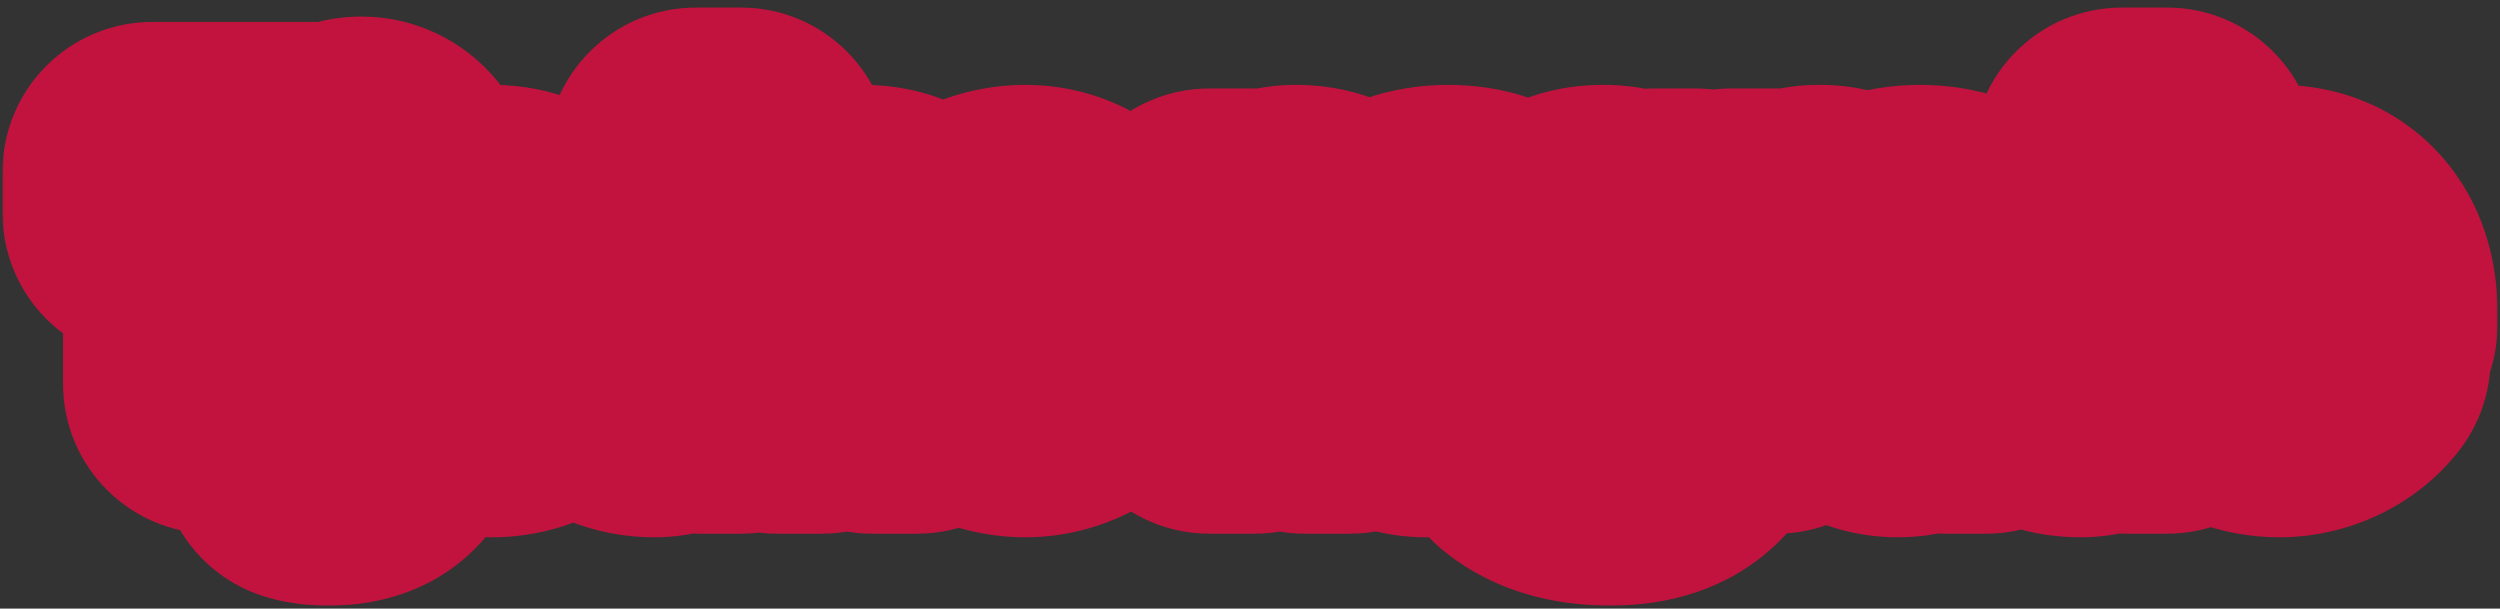
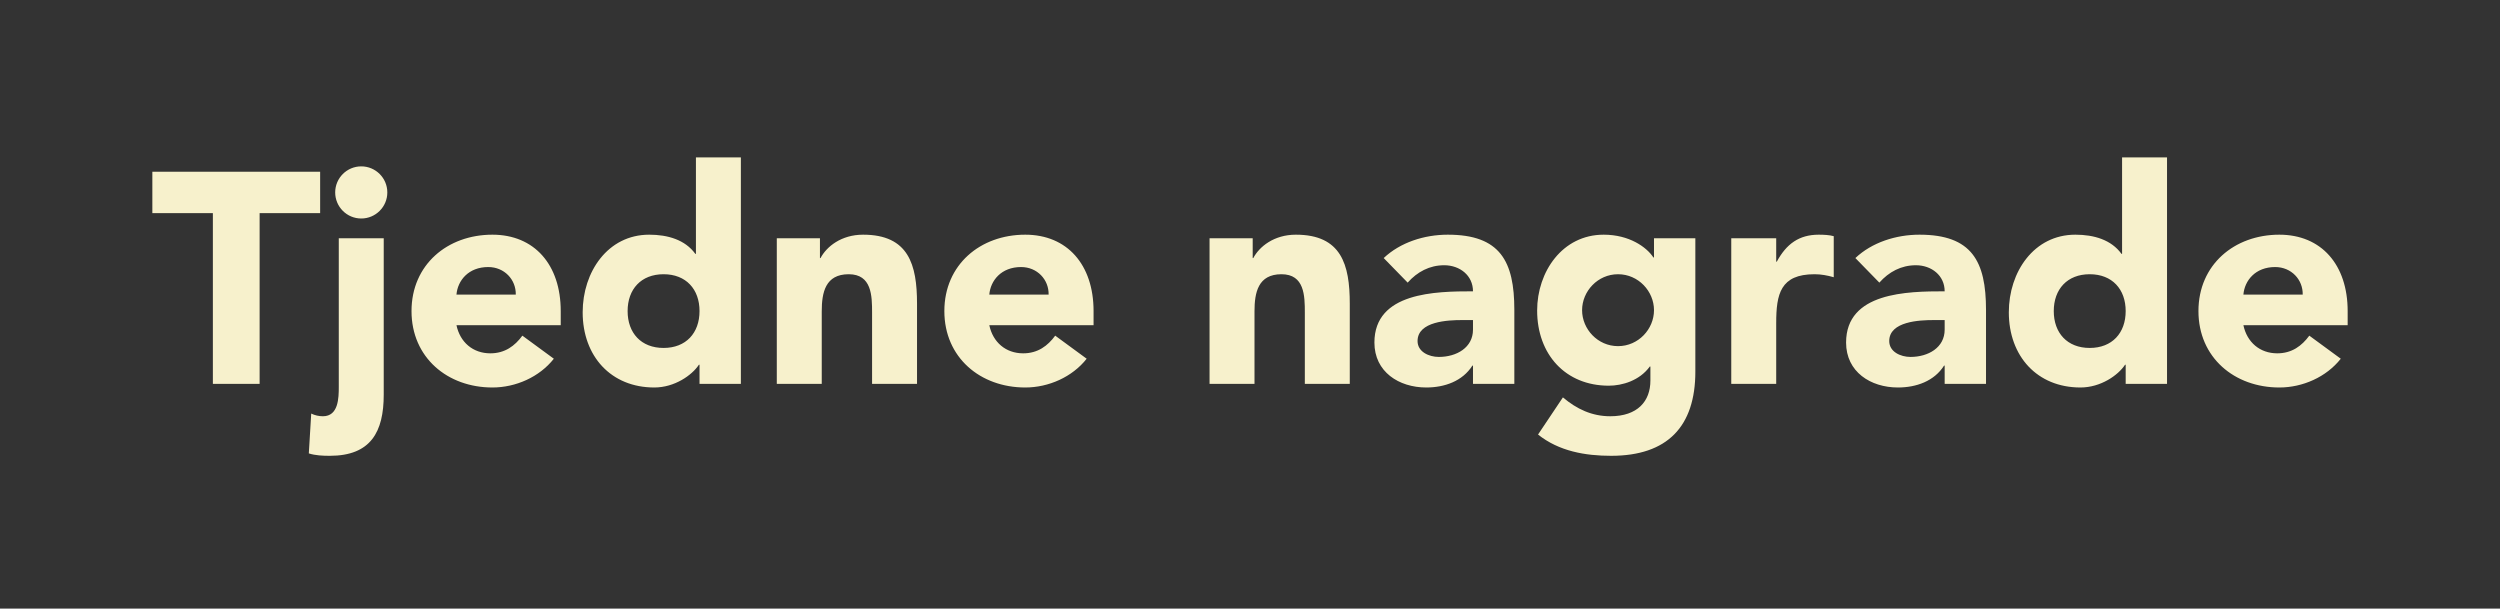
<svg xmlns="http://www.w3.org/2000/svg" width="267" height="65" viewBox="0 0 267 65" fill="none">
  <rect x="0" y="0" width="267" height="65" fill="#333333" stroke="none" />
  <mask id="path-1-outside-1_10_848" maskUnits="userSpaceOnUse" x="0" y="0" width="267" height="65" fill="black">
-     <rect fill="white" width="267" height="65" />
-     <path d="M22.735 41V22.76H16.271V18.344H34.191V22.76H27.727V41H22.735ZM40.982 25.448V42.152C40.982 46.12 39.606 48.68 35.222 48.68C34.486 48.68 33.686 48.648 32.982 48.424L33.238 44.168C33.622 44.36 34.07 44.456 34.486 44.456C36.15 44.456 36.182 42.504 36.182 41.32V25.448H40.982ZM35.798 20.552C35.798 19.016 37.046 17.768 38.582 17.768C40.118 17.768 41.366 19.016 41.366 20.552C41.366 22.088 40.118 23.336 38.582 23.336C37.046 23.336 35.798 22.088 35.798 20.552ZM55.79 35.848L59.15 38.312C57.614 40.264 55.086 41.384 52.59 41.384C47.79 41.384 43.95 38.184 43.95 33.224C43.95 28.264 47.79 25.064 52.59 25.064C57.07 25.064 59.886 28.264 59.886 33.224V34.728H48.75C49.134 36.552 50.51 37.736 52.366 37.736C53.934 37.736 54.99 36.936 55.79 35.848ZM48.75 31.464H55.086C55.118 29.864 53.87 28.52 52.142 28.52C50.03 28.52 48.878 29.96 48.75 31.464ZM79.125 16.808V41H74.709V38.952H74.645C73.909 40.072 72.053 41.384 69.877 41.384C65.269 41.384 62.229 38.056 62.229 33.352C62.229 29.032 64.917 25.064 69.333 25.064C71.317 25.064 73.173 25.608 74.261 27.112H74.325V16.808H79.125ZM74.709 33.224C74.709 30.888 73.269 29.288 70.869 29.288C68.469 29.288 67.029 30.888 67.029 33.224C67.029 35.56 68.469 37.16 70.869 37.16C73.269 37.16 74.709 35.56 74.709 33.224ZM82.962 41V25.448H87.57V27.56H87.634C88.274 26.344 89.842 25.064 92.178 25.064C97.042 25.064 97.938 28.264 97.938 32.424V41H93.138V33.384C93.138 31.592 93.106 29.288 90.642 29.288C88.146 29.288 87.762 31.24 87.762 33.256V41H82.962ZM112.697 35.848L116.057 38.312C114.521 40.264 111.993 41.384 109.497 41.384C104.697 41.384 100.857 38.184 100.857 33.224C100.857 28.264 104.697 25.064 109.497 25.064C113.977 25.064 116.793 28.264 116.793 33.224V34.728H105.657C106.041 36.552 107.417 37.736 109.273 37.736C110.841 37.736 111.897 36.936 112.697 35.848ZM105.657 31.464H111.993C112.025 29.864 110.777 28.52 109.049 28.52C106.937 28.52 105.785 29.96 105.657 31.464ZM129.18 41V25.448H133.788V27.56H133.852C134.492 26.344 136.06 25.064 138.396 25.064C143.26 25.064 144.156 28.264 144.156 32.424V41H139.356V33.384C139.356 31.592 139.324 29.288 136.86 29.288C134.364 29.288 133.98 31.24 133.98 33.256V41H129.18ZM157.315 41V39.048H157.251C156.195 40.712 154.275 41.384 152.323 41.384C149.411 41.384 146.787 39.72 146.787 36.584C146.787 31.208 153.315 31.112 157.315 31.112C157.315 29.416 155.907 28.328 154.243 28.328C152.675 28.328 151.363 29.032 150.339 30.184L147.779 27.56C149.539 25.896 152.099 25.064 154.627 25.064C160.227 25.064 161.731 27.912 161.731 33.096V41H157.315ZM157.315 34.184H156.131C154.659 34.184 151.395 34.312 151.395 36.424C151.395 37.576 152.611 38.12 153.667 38.12C155.555 38.12 157.315 37.128 157.315 35.208V34.184ZM181.063 25.448V39.688C181.063 45.544 178.087 48.68 172.071 48.68C169.319 48.68 166.503 48.2 164.263 46.408L166.919 42.44C168.391 43.688 170.023 44.456 171.975 44.456C174.887 44.456 176.263 42.856 176.263 40.648V39.144H176.199C175.111 40.648 173.255 41.192 171.815 41.192C167.207 41.192 164.167 37.864 164.167 33.16C164.167 29.032 166.855 25.064 171.271 25.064C173.991 25.064 175.847 26.376 176.583 27.496H176.647V25.448H181.063ZM168.967 33.128C168.967 35.144 170.631 36.968 172.807 36.968C174.983 36.968 176.647 35.144 176.647 33.128C176.647 31.112 174.983 29.288 172.807 29.288C170.631 29.288 168.967 31.112 168.967 33.128ZM184.899 41V25.448H189.699V27.944H189.763C190.787 26.056 192.131 25.064 194.243 25.064C194.787 25.064 195.395 25.096 195.843 25.224V29.608C195.171 29.416 194.499 29.288 193.795 29.288C190.147 29.288 189.699 31.4 189.699 34.504V41H184.899ZM207.69 41V39.048H207.626C206.57 40.712 204.65 41.384 202.698 41.384C199.786 41.384 197.162 39.72 197.162 36.584C197.162 31.208 203.69 31.112 207.69 31.112C207.69 29.416 206.282 28.328 204.618 28.328C203.05 28.328 201.738 29.032 200.714 30.184L198.154 27.56C199.914 25.896 202.474 25.064 205.002 25.064C210.602 25.064 212.106 27.912 212.106 33.096V41H207.69ZM207.69 34.184H206.506C205.034 34.184 201.77 34.312 201.77 36.424C201.77 37.576 202.986 38.12 204.042 38.12C205.93 38.12 207.69 37.128 207.69 35.208V34.184ZM231.438 16.808V41H227.022V38.952H226.958C226.222 40.072 224.366 41.384 222.19 41.384C217.582 41.384 214.542 38.056 214.542 33.352C214.542 29.032 217.23 25.064 221.646 25.064C223.63 25.064 225.486 25.608 226.574 27.112H226.638V16.808H231.438ZM227.022 33.224C227.022 30.888 225.582 29.288 223.182 29.288C220.782 29.288 219.342 30.888 219.342 33.224C219.342 35.56 220.782 37.16 223.182 37.16C225.582 37.16 227.022 35.56 227.022 33.224ZM246.634 35.848L249.994 38.312C248.458 40.264 245.93 41.384 243.434 41.384C238.634 41.384 234.794 38.184 234.794 33.224C234.794 28.264 238.634 25.064 243.434 25.064C247.914 25.064 250.73 28.264 250.73 33.224V34.728H239.594C239.978 36.552 241.354 37.736 243.21 37.736C244.778 37.736 245.834 36.936 246.634 35.848ZM239.594 31.464H245.93C245.962 29.864 244.714 28.52 242.986 28.52C240.874 28.52 239.722 29.96 239.594 31.464Z" />
-   </mask>
+     </mask>
  <path d="M22.735 41V22.76H16.271V18.344H34.191V22.76H27.727V41H22.735ZM40.982 25.448V42.152C40.982 46.12 39.606 48.68 35.222 48.68C34.486 48.68 33.686 48.648 32.982 48.424L33.238 44.168C33.622 44.36 34.07 44.456 34.486 44.456C36.15 44.456 36.182 42.504 36.182 41.32V25.448H40.982ZM35.798 20.552C35.798 19.016 37.046 17.768 38.582 17.768C40.118 17.768 41.366 19.016 41.366 20.552C41.366 22.088 40.118 23.336 38.582 23.336C37.046 23.336 35.798 22.088 35.798 20.552ZM55.79 35.848L59.15 38.312C57.614 40.264 55.086 41.384 52.59 41.384C47.79 41.384 43.95 38.184 43.95 33.224C43.95 28.264 47.79 25.064 52.59 25.064C57.07 25.064 59.886 28.264 59.886 33.224V34.728H48.75C49.134 36.552 50.51 37.736 52.366 37.736C53.934 37.736 54.99 36.936 55.79 35.848ZM48.75 31.464H55.086C55.118 29.864 53.87 28.52 52.142 28.52C50.03 28.52 48.878 29.96 48.75 31.464ZM79.125 16.808V41H74.709V38.952H74.645C73.909 40.072 72.053 41.384 69.877 41.384C65.269 41.384 62.229 38.056 62.229 33.352C62.229 29.032 64.917 25.064 69.333 25.064C71.317 25.064 73.173 25.608 74.261 27.112H74.325V16.808H79.125ZM74.709 33.224C74.709 30.888 73.269 29.288 70.869 29.288C68.469 29.288 67.029 30.888 67.029 33.224C67.029 35.56 68.469 37.16 70.869 37.16C73.269 37.16 74.709 35.56 74.709 33.224ZM82.962 41V25.448H87.57V27.56H87.634C88.274 26.344 89.842 25.064 92.178 25.064C97.042 25.064 97.938 28.264 97.938 32.424V41H93.138V33.384C93.138 31.592 93.106 29.288 90.642 29.288C88.146 29.288 87.762 31.24 87.762 33.256V41H82.962ZM112.697 35.848L116.057 38.312C114.521 40.264 111.993 41.384 109.497 41.384C104.697 41.384 100.857 38.184 100.857 33.224C100.857 28.264 104.697 25.064 109.497 25.064C113.977 25.064 116.793 28.264 116.793 33.224V34.728H105.657C106.041 36.552 107.417 37.736 109.273 37.736C110.841 37.736 111.897 36.936 112.697 35.848ZM105.657 31.464H111.993C112.025 29.864 110.777 28.52 109.049 28.52C106.937 28.52 105.785 29.96 105.657 31.464ZM129.18 41V25.448H133.788V27.56H133.852C134.492 26.344 136.06 25.064 138.396 25.064C143.26 25.064 144.156 28.264 144.156 32.424V41H139.356V33.384C139.356 31.592 139.324 29.288 136.86 29.288C134.364 29.288 133.98 31.24 133.98 33.256V41H129.18ZM157.315 41V39.048H157.251C156.195 40.712 154.275 41.384 152.323 41.384C149.411 41.384 146.787 39.72 146.787 36.584C146.787 31.208 153.315 31.112 157.315 31.112C157.315 29.416 155.907 28.328 154.243 28.328C152.675 28.328 151.363 29.032 150.339 30.184L147.779 27.56C149.539 25.896 152.099 25.064 154.627 25.064C160.227 25.064 161.731 27.912 161.731 33.096V41H157.315ZM157.315 34.184H156.131C154.659 34.184 151.395 34.312 151.395 36.424C151.395 37.576 152.611 38.12 153.667 38.12C155.555 38.12 157.315 37.128 157.315 35.208V34.184ZM181.063 25.448V39.688C181.063 45.544 178.087 48.68 172.071 48.68C169.319 48.68 166.503 48.2 164.263 46.408L166.919 42.44C168.391 43.688 170.023 44.456 171.975 44.456C174.887 44.456 176.263 42.856 176.263 40.648V39.144H176.199C175.111 40.648 173.255 41.192 171.815 41.192C167.207 41.192 164.167 37.864 164.167 33.16C164.167 29.032 166.855 25.064 171.271 25.064C173.991 25.064 175.847 26.376 176.583 27.496H176.647V25.448H181.063ZM168.967 33.128C168.967 35.144 170.631 36.968 172.807 36.968C174.983 36.968 176.647 35.144 176.647 33.128C176.647 31.112 174.983 29.288 172.807 29.288C170.631 29.288 168.967 31.112 168.967 33.128ZM184.899 41V25.448H189.699V27.944H189.763C190.787 26.056 192.131 25.064 194.243 25.064C194.787 25.064 195.395 25.096 195.843 25.224V29.608C195.171 29.416 194.499 29.288 193.795 29.288C190.147 29.288 189.699 31.4 189.699 34.504V41H184.899ZM207.69 41V39.048H207.626C206.57 40.712 204.65 41.384 202.698 41.384C199.786 41.384 197.162 39.72 197.162 36.584C197.162 31.208 203.69 31.112 207.69 31.112C207.69 29.416 206.282 28.328 204.618 28.328C203.05 28.328 201.738 29.032 200.714 30.184L198.154 27.56C199.914 25.896 202.474 25.064 205.002 25.064C210.602 25.064 212.106 27.912 212.106 33.096V41H207.69ZM207.69 34.184H206.506C205.034 34.184 201.77 34.312 201.77 36.424C201.77 37.576 202.986 38.12 204.042 38.12C205.93 38.12 207.69 37.128 207.69 35.208V34.184ZM231.438 16.808V41H227.022V38.952H226.958C226.222 40.072 224.366 41.384 222.19 41.384C217.582 41.384 214.542 38.056 214.542 33.352C214.542 29.032 217.23 25.064 221.646 25.064C223.63 25.064 225.486 25.608 226.574 27.112H226.638V16.808H231.438ZM227.022 33.224C227.022 30.888 225.582 29.288 223.182 29.288C220.782 29.288 219.342 30.888 219.342 33.224C219.342 35.56 220.782 37.16 223.182 37.16C225.582 37.16 227.022 35.56 227.022 33.224ZM246.634 35.848L249.994 38.312C248.458 40.264 245.93 41.384 243.434 41.384C238.634 41.384 234.794 38.184 234.794 33.224C234.794 28.264 238.634 25.064 243.434 25.064C247.914 25.064 250.73 28.264 250.73 33.224V34.728H239.594C239.978 36.552 241.354 37.736 243.21 37.736C244.778 37.736 245.834 36.936 246.634 35.848ZM239.594 31.464H245.93C245.962 29.864 244.714 28.52 242.986 28.52C240.874 28.52 239.722 29.96 239.594 31.464Z" fill="#F7F1CC" />
  <path d="M22.735 41H6.735C6.735 49.837 13.898 57 22.735 57L22.735 41ZM22.735 22.76H38.735C38.735 13.923 31.571 6.76 22.735 6.76L22.735 22.76ZM16.271 22.76H0.271C0.271 31.597 7.434 38.76 16.271 38.76L16.271 22.76ZM16.271 18.344V2.344C7.434 2.344 0.271 9.507 0.271 18.344L16.271 18.344ZM34.191 18.344H50.191C50.191 9.507 43.027 2.344 34.191 2.344V18.344ZM34.191 22.76V38.76C43.027 38.76 50.191 31.597 50.191 22.76L34.191 22.76ZM27.727 22.76V6.76C18.89 6.76 11.727 13.923 11.727 22.76L27.727 22.76ZM27.727 41V57C36.563 57 43.727 49.837 43.727 41H27.727ZM22.735 41H38.735V22.76H22.735H6.735V41H22.735ZM22.735 22.76V6.76H16.271V22.76V38.76H22.735V22.76ZM16.271 22.76H32.271V18.344H16.271H0.271V22.76H16.271ZM16.271 18.344V34.344H34.191V18.344V2.344H16.271V18.344ZM34.191 18.344H18.191V22.76H34.191H50.191V18.344H34.191ZM34.191 22.76V6.76H27.727V22.76V38.76H34.191V22.76ZM27.727 22.76H11.727V41H27.727H43.727V22.76H27.727ZM27.727 41V25H22.735V41V57H27.727V41ZM40.982 25.448H56.982C56.982 16.611 49.818 9.448 40.982 9.448V25.448ZM32.982 48.424L17.011 47.463C16.571 54.774 21.151 61.45 28.131 63.671L32.982 48.424ZM33.238 44.168L40.393 29.857C35.586 27.454 29.893 27.624 25.239 30.311C20.584 32.998 17.589 37.843 17.267 43.207L33.238 44.168ZM36.182 25.448V9.448C27.345 9.448 20.182 16.611 20.182 25.448L36.182 25.448ZM40.982 25.448H24.982V42.152H40.982H56.982V25.448H40.982ZM40.982 42.152H24.982C24.982 42.852 24.749 40.096 27.162 37.023C28.497 35.323 30.211 34.099 31.964 33.389C33.581 32.734 34.812 32.68 35.222 32.68V48.68V64.68C40.61 64.68 47.483 62.958 52.33 56.785C56.527 51.44 56.982 45.42 56.982 42.152H40.982ZM35.222 48.68V32.68C35.044 32.68 35.24 32.673 35.599 32.707C35.953 32.741 36.772 32.84 37.833 33.177L32.982 48.424L28.131 63.671C31.393 64.709 34.372 64.68 35.222 64.68V48.68ZM32.982 48.424L48.953 49.385L49.209 45.129L33.238 44.168L17.267 43.207L17.011 47.463L32.982 48.424ZM33.238 44.168L26.082 58.479C28.864 59.87 31.791 60.456 34.486 60.456V44.456V28.456C36.349 28.456 38.379 28.85 40.393 29.857L33.238 44.168ZM34.486 44.456V60.456C38.289 60.456 42.389 59.237 45.817 56.322C48.96 53.65 50.421 50.501 51.108 48.477C52.311 44.935 52.182 41.486 52.182 41.32H36.182H20.182C20.182 42.338 20.037 40.457 20.808 38.187C21.279 36.799 22.42 34.212 25.089 31.943C28.043 29.431 31.515 28.456 34.486 28.456V44.456ZM36.182 41.32H52.182V25.448H36.182H20.182V41.32H36.182ZM36.182 25.448V41.448H40.982V25.448V9.448H36.182V25.448ZM35.798 20.552H51.798C51.798 27.853 45.882 33.768 38.582 33.768V17.768V1.768C28.209 1.768 19.798 10.179 19.798 20.552H35.798ZM38.582 17.768V33.768C31.281 33.768 25.366 27.853 25.366 20.552H41.366H57.366C57.366 10.179 48.954 1.768 38.582 1.768V17.768ZM41.366 20.552H25.366C25.366 13.251 31.281 7.336 38.582 7.336V23.336V39.336C48.954 39.336 57.366 30.925 57.366 20.552H41.366ZM38.582 23.336V7.336C45.882 7.336 51.798 13.251 51.798 20.552H35.798H19.798C19.798 30.925 28.209 39.336 38.582 39.336V23.336ZM55.79 35.848L65.252 22.945C58.133 17.725 48.13 19.257 42.9 26.37L55.79 35.848ZM59.15 38.312L71.724 48.206C74.407 44.797 75.59 40.446 75.003 36.148C74.417 31.85 72.11 27.975 68.612 25.41L59.15 38.312ZM59.886 34.728V50.728C68.723 50.728 75.886 43.565 75.886 34.728H59.886ZM48.75 34.728V18.728C43.929 18.728 39.364 20.902 36.326 24.647C33.288 28.391 32.1 33.306 33.094 38.024L48.75 34.728ZM48.75 31.464L32.808 30.107C32.428 34.57 33.937 38.989 36.967 42.287C39.997 45.586 44.271 47.464 48.75 47.464V31.464ZM55.086 31.464V47.464C63.798 47.464 70.909 40.494 71.083 31.784L55.086 31.464ZM55.79 35.848L46.329 48.751L49.689 51.215L59.15 38.312L68.612 25.41L65.252 22.945L55.79 35.848ZM59.15 38.312L46.576 28.418C47.52 27.219 48.595 26.482 49.529 26.051C50.458 25.622 51.485 25.384 52.59 25.384V41.384V57.384C59.511 57.384 66.869 54.376 71.724 48.206L59.15 38.312ZM52.59 41.384V25.384C53.717 25.384 55.533 25.778 57.241 27.332C59.096 29.021 59.95 31.316 59.95 33.224H43.95H27.95C27.95 48.403 40.403 57.384 52.59 57.384V41.384ZM43.95 33.224H59.95C59.95 35.132 59.096 37.427 57.241 39.116C55.533 40.67 53.717 41.064 52.59 41.064V25.064V9.064C40.403 9.064 27.95 18.045 27.95 33.224H43.95ZM52.59 25.064V41.064C50.795 41.064 48.076 40.291 45.967 37.922C44.041 35.758 43.886 33.691 43.886 33.224H59.886H75.886C75.886 27.797 74.324 21.65 69.87 16.646C65.233 11.437 58.865 9.064 52.59 9.064V25.064ZM59.886 33.224H43.886V34.728H59.886H75.886V33.224H59.886ZM59.886 34.728V18.728H48.75V34.728V50.728H59.886V34.728ZM48.75 34.728L33.094 38.024C34.94 46.794 42.486 53.736 52.366 53.736V37.736V21.736C54.959 21.736 57.856 22.615 60.296 24.663C62.693 26.676 63.941 29.219 64.407 31.432L48.75 34.728ZM52.366 37.736V53.736C60.622 53.736 65.958 49.03 68.681 45.326L55.79 35.848L42.9 26.37C43.347 25.761 44.365 24.542 46.134 23.48C48.059 22.325 50.248 21.736 52.366 21.736V37.736ZM48.75 31.464V47.464H55.086V31.464V15.464H48.75V31.464ZM55.086 31.464L71.083 31.784C71.294 21.264 62.872 12.52 52.142 12.52V28.52V44.52C44.868 44.52 38.943 38.464 39.09 31.144L55.086 31.464ZM52.142 28.52V12.52C41.019 12.52 33.58 21.04 32.808 30.107L48.75 31.464L64.693 32.821C64.456 35.607 63.255 38.585 60.812 40.943C58.195 43.467 54.941 44.52 52.142 44.52V28.52ZM79.125 16.808H95.125C95.125 7.971 87.962 0.808 79.125 0.808V16.808ZM79.125 41V57C87.962 57 95.125 49.837 95.125 41H79.125ZM74.709 41H58.709C58.709 49.837 65.873 57 74.709 57V41ZM74.709 38.952H90.709C90.709 30.115 83.546 22.952 74.709 22.952V38.952ZM74.645 38.952V22.952C69.258 22.952 64.233 25.663 61.274 30.165L74.645 38.952ZM74.261 27.112L61.298 36.49C64.306 40.649 69.128 43.112 74.261 43.112V27.112ZM74.325 27.112V43.112C83.162 43.112 90.325 35.949 90.325 27.112L74.325 27.112ZM74.325 16.808V0.808C65.489 0.808 58.325 7.971 58.325 16.808L74.325 16.808ZM79.125 16.808H63.125V41H79.125H95.125V16.808H79.125ZM79.125 41V25H74.709V41V57H79.125V41ZM74.709 41H90.709V38.952H74.709H58.709V41H74.709ZM74.709 38.952V22.952H74.645V38.952V54.952H74.709V38.952ZM74.645 38.952L61.274 30.165C62.522 28.266 63.915 27.232 64.928 26.659C66.079 26.009 67.757 25.384 69.877 25.384V41.384V57.384C77.91 57.384 84.59 52.954 88.017 47.739L74.645 38.952ZM69.877 41.384V25.384C71.605 25.384 74.039 26.107 75.978 28.168C77.83 30.136 78.229 32.245 78.229 33.352H62.229H46.229C46.229 39.163 48.149 45.288 52.672 50.096C57.284 54.997 63.542 57.384 69.877 57.384V41.384ZM62.229 33.352H78.229C78.229 34.348 77.946 35.922 76.626 37.575C75.085 39.503 72.409 41.064 69.333 41.064V25.064V9.064C52.917 9.064 46.229 23.733 46.229 33.352H62.229ZM69.333 25.064V41.064C69.019 41.064 64.564 41.005 61.298 36.49L74.261 27.112L87.225 17.734C81.782 10.211 73.615 9.064 69.333 9.064V25.064ZM74.261 27.112V43.112H74.325V27.112V11.112H74.261V27.112ZM74.325 27.112H90.325V16.808H74.325H58.325V27.112H74.325ZM74.325 16.808V32.808H79.125V16.808V0.808H74.325V16.808ZM74.709 33.224H90.709C90.709 28.78 89.295 23.559 85.268 19.337C81.146 15.015 75.759 13.288 70.869 13.288V29.288V45.288C68.38 45.288 64.913 44.361 62.111 41.423C59.404 38.584 58.709 35.332 58.709 33.224H74.709ZM70.869 29.288V13.288C65.98 13.288 60.593 15.015 56.471 19.337C52.444 23.559 51.029 28.78 51.029 33.224H67.029H83.029C83.029 35.332 82.335 38.584 79.628 41.423C76.826 44.361 73.359 45.288 70.869 45.288V29.288ZM67.029 33.224H51.029C51.029 37.668 52.444 42.889 56.471 47.111C60.593 51.433 65.98 53.16 70.869 53.16V37.16V21.16C73.359 21.16 76.826 22.087 79.628 25.025C82.335 27.863 83.029 31.116 83.029 33.224H67.029ZM70.869 37.16V53.16C75.759 53.16 81.146 51.433 85.268 47.111C89.295 42.889 90.709 37.668 90.709 33.224H74.709H58.709C58.709 31.116 59.404 27.863 62.111 25.025C64.913 22.087 68.38 21.16 70.869 21.16V37.16ZM82.962 41H66.962C66.962 49.837 74.125 57 82.962 57V41ZM82.962 25.448V9.448C74.125 9.448 66.962 16.611 66.962 25.448L82.962 25.448ZM87.57 25.448H103.57C103.57 16.611 96.406 9.448 87.57 9.448V25.448ZM87.57 27.56H71.57C71.57 36.397 78.733 43.56 87.57 43.56V27.56ZM87.634 27.56V43.56C93.574 43.56 99.026 40.269 101.792 35.012L87.634 27.56ZM97.938 41V57C106.774 57 113.938 49.837 113.938 41H97.938ZM93.138 41H77.138C77.138 49.837 84.301 57 93.138 57V41ZM87.762 41V57C96.598 57 103.762 49.837 103.762 41H87.762ZM82.962 41H98.962V25.448H82.962H66.962V41H82.962ZM82.962 25.448V41.448H87.57V25.448V9.448H82.962V25.448ZM87.57 25.448H71.57V27.56H87.57H103.57V25.448H87.57ZM87.57 27.56V43.56H87.634V27.56V11.56H87.57V27.56ZM87.634 27.56L101.792 35.012C99.785 38.825 96.035 41.064 92.178 41.064V25.064V9.064C83.648 9.064 76.762 13.863 73.475 20.108L87.634 27.56ZM92.178 25.064V41.064C91.695 41.064 90.177 40.99 88.262 40.08C86.171 39.086 84.474 37.505 83.346 35.715C82.337 34.115 82.052 32.783 81.977 32.365C81.901 31.944 81.938 31.875 81.938 32.424H97.938H113.938C113.938 29.995 113.854 24.106 110.417 18.652C105.912 11.505 98.55 9.064 92.178 9.064V25.064ZM97.938 32.424H81.938V41H97.938H113.938V32.424H97.938ZM97.938 41V25H93.138V41V57H97.938V41ZM93.138 41H109.138V33.384H93.138H77.138V41H93.138ZM93.138 33.384H109.138C109.138 33.202 109.336 28.941 107.695 24.786C106.691 22.245 104.77 19.028 101.23 16.557C97.657 14.062 93.81 13.288 90.642 13.288V29.288V45.288C88.705 45.288 85.786 44.802 82.912 42.795C80.072 40.812 78.62 38.283 77.933 36.542C77.301 34.942 77.183 33.703 77.157 33.401C77.127 33.07 77.138 32.885 77.138 33.384H93.138ZM90.642 29.288V13.288C87.933 13.288 84.638 13.825 81.382 15.63C78.035 17.486 75.72 20.132 74.254 22.791C71.736 27.358 71.762 31.948 71.762 33.256H87.762H103.762C103.762 33.256 103.762 33.278 103.761 33.317C103.759 33.356 103.757 33.42 103.752 33.504C103.742 33.663 103.718 33.948 103.658 34.325C103.55 34.998 103.243 36.489 102.277 38.241C101.219 40.16 99.468 42.192 96.895 43.619C94.413 44.995 92.102 45.288 90.642 45.288V29.288ZM87.762 33.256H71.762V41H87.762H103.762V33.256H87.762ZM87.762 41V25H82.962V41V57H87.762V41ZM112.697 35.848L122.158 22.945C115.039 17.725 105.036 19.257 99.806 26.37L112.697 35.848ZM116.057 38.312L128.631 48.206C131.313 44.797 132.496 40.446 131.91 36.148C131.323 31.85 129.016 27.975 125.518 25.41L116.057 38.312ZM116.793 34.728V50.728C125.629 50.728 132.793 43.565 132.793 34.728H116.793ZM105.657 34.728V18.728C100.835 18.728 96.27 20.902 93.232 24.647C90.194 28.391 89.007 33.306 90 38.024L105.657 34.728ZM105.657 31.464L89.714 30.107C89.334 34.57 90.843 38.989 93.873 42.287C96.903 45.586 101.177 47.464 105.657 47.464V31.464ZM111.993 31.464V47.464C120.704 47.464 127.815 40.494 127.989 31.784L111.993 31.464ZM112.697 35.848L103.235 48.751L106.595 51.215L116.057 38.312L125.518 25.41L122.158 22.945L112.697 35.848ZM116.057 38.312L103.483 28.418C104.426 27.219 105.502 26.482 106.435 26.051C107.364 25.622 108.392 25.384 109.497 25.384V41.384V57.384C116.418 57.384 123.776 54.376 128.631 48.206L116.057 38.312ZM109.497 41.384V25.384C110.623 25.384 112.44 25.778 114.147 27.332C116.003 29.021 116.857 31.316 116.857 33.224H100.857H84.857C84.857 48.403 97.309 57.384 109.497 57.384V41.384ZM100.857 33.224H116.857C116.857 35.132 116.003 37.427 114.147 39.116C112.44 40.67 110.623 41.064 109.497 41.064V25.064V9.064C97.309 9.064 84.857 18.045 84.857 33.224H100.857ZM109.497 25.064V41.064C107.702 41.064 104.982 40.291 102.874 37.922C100.947 35.758 100.793 33.691 100.793 33.224H116.793H132.793C132.793 27.797 131.23 21.65 126.776 16.646C122.139 11.437 115.772 9.064 109.497 9.064V25.064ZM116.793 33.224H100.793V34.728H116.793H132.793V33.224H116.793ZM116.793 34.728V18.728H105.657V34.728V50.728H116.793V34.728ZM105.657 34.728L90 38.024C91.846 46.794 99.392 53.736 109.273 53.736V37.736V21.736C111.865 21.736 114.763 22.615 117.202 24.663C119.599 26.676 120.847 29.219 121.313 31.432L105.657 34.728ZM109.273 37.736V53.736C117.528 53.736 122.864 49.03 125.587 45.326L112.697 35.848L99.806 26.37C100.254 25.761 101.271 24.542 103.041 23.48C104.965 22.325 107.154 21.736 109.273 21.736V37.736ZM105.657 31.464V47.464H111.993V31.464V15.464H105.657V31.464ZM111.993 31.464L127.989 31.784C128.2 21.264 119.779 12.52 109.049 12.52V28.52V44.52C101.775 44.52 95.849 38.464 95.996 31.144L111.993 31.464ZM109.049 28.52V12.52C97.925 12.52 90.486 21.04 89.714 30.107L105.657 31.464L121.599 32.821C121.362 35.607 120.161 38.585 117.718 40.943C115.102 43.467 111.848 44.52 109.049 44.52V28.52ZM129.18 41H113.18C113.18 49.837 120.344 57 129.18 57V41ZM129.18 25.448V9.448C120.344 9.448 113.18 16.611 113.18 25.448L129.18 25.448ZM133.788 25.448H149.788C149.788 16.611 142.625 9.448 133.788 9.448V25.448ZM133.788 27.56H117.788C117.788 36.397 124.952 43.56 133.788 43.56V27.56ZM133.852 27.56V43.56C139.793 43.56 145.244 40.269 148.011 35.012L133.852 27.56ZM144.156 41V57C152.993 57 160.156 49.837 160.156 41H144.156ZM139.356 41H123.356C123.356 49.837 130.52 57 139.356 57V41ZM133.98 41V57C142.817 57 149.98 49.837 149.98 41H133.98ZM129.18 41H145.18V25.448H129.18H113.18V41H129.18ZM129.18 25.448V41.448H133.788V25.448V9.448H129.18V25.448ZM133.788 25.448H117.788V27.56H133.788H149.788V25.448H133.788ZM133.788 27.56V43.56H133.852V27.56V11.56H133.788V27.56ZM133.852 27.56L148.011 35.012C146.004 38.825 142.254 41.064 138.396 41.064V25.064V9.064C129.867 9.064 122.981 13.863 119.694 20.108L133.852 27.56ZM138.396 25.064V41.064C137.914 41.064 136.396 40.99 134.48 40.08C132.389 39.086 130.693 37.505 129.565 35.715C128.556 34.115 128.271 32.783 128.196 32.365C128.119 31.944 128.156 31.875 128.156 32.424H144.156H160.156C160.156 29.995 160.073 24.106 156.636 18.652C152.131 11.505 144.768 9.064 138.396 9.064V25.064ZM144.156 32.424H128.156V41H144.156H160.156V32.424H144.156ZM144.156 41V25H139.356V41V57H144.156V41ZM139.356 41H155.356V33.384H139.356H123.356V41H139.356ZM139.356 33.384H155.356C155.356 33.202 155.555 28.941 153.914 24.786C152.91 22.245 150.988 19.028 147.449 16.557C143.876 14.062 140.029 13.288 136.86 13.288V29.288V45.288C134.924 45.288 132.005 44.802 129.131 42.795C126.29 40.812 124.839 38.283 124.151 36.542C123.519 34.942 123.402 33.703 123.375 33.401C123.346 33.07 123.356 32.885 123.356 33.384H139.356ZM136.86 29.288V13.288C134.152 13.288 130.857 13.825 127.601 15.63C124.254 17.486 121.939 20.132 120.473 22.791C117.954 27.358 117.98 31.948 117.98 33.256H133.98H149.98C149.98 33.256 149.98 33.278 149.979 33.317C149.978 33.356 149.976 33.42 149.971 33.504C149.961 33.663 149.937 33.948 149.877 34.325C149.768 34.998 149.462 36.489 148.496 38.241C147.438 40.16 145.687 42.192 143.114 43.619C140.632 44.995 138.32 45.288 136.86 45.288V29.288ZM133.98 33.256H117.98V41H133.98H149.98V33.256H133.98ZM133.98 41V25H129.18V41V57H133.98V41ZM157.315 41H141.315C141.315 49.837 148.479 57 157.315 57V41ZM157.315 39.048H173.315C173.315 30.211 166.152 23.048 157.315 23.048V39.048ZM157.251 39.048V23.048C151.774 23.048 146.677 25.85 143.742 30.475L157.251 39.048ZM157.315 31.112V47.112C166.152 47.112 173.315 39.949 173.315 31.112L157.315 31.112ZM150.339 30.184L138.887 41.357C141.988 44.536 146.271 46.283 150.711 46.18C155.15 46.077 159.348 44.133 162.298 40.814L150.339 30.184ZM147.779 27.56L136.787 15.934C133.672 18.879 131.869 22.951 131.783 27.237C131.696 31.523 133.333 35.665 136.327 38.733L147.779 27.56ZM161.731 41V57C170.568 57 177.731 49.837 177.731 41H161.731ZM157.315 34.184H173.315C173.315 25.347 166.152 18.184 157.315 18.184V34.184ZM157.315 41H173.315V39.048H157.315H141.315V41H157.315ZM157.315 39.048V23.048H157.251V39.048V55.048H157.315V39.048ZM157.251 39.048L143.742 30.475C146.684 25.839 151.131 25.384 152.323 25.384V41.384V57.384C157.42 57.384 165.707 55.585 170.761 47.621L157.251 39.048ZM152.323 41.384V25.384C153.721 25.384 156.053 25.76 158.398 27.618C161.139 29.789 162.787 33.175 162.787 36.584H146.787H130.787C130.787 43.129 133.748 48.915 138.528 52.702C142.914 56.176 148.013 57.384 152.323 57.384V41.384ZM146.787 36.584H162.787C162.787 38.776 162.002 41.625 159.871 44.042C158.025 46.137 156.088 46.855 155.517 47.042C154.914 47.239 154.72 47.203 155.246 47.161C155.727 47.123 156.322 47.112 157.315 47.112V31.112V15.112C155.749 15.112 150.537 15.006 145.586 16.622C142.882 17.505 139.064 19.255 135.869 22.88C132.388 26.827 130.787 31.704 130.787 36.584H146.787ZM157.315 31.112H173.315C173.315 18.469 162.474 12.328 154.243 12.328V28.328V44.328C151.67 44.328 148.602 43.489 145.941 41.189C143.081 38.718 141.315 35.038 141.315 31.112H157.315ZM154.243 28.328V12.328C147.336 12.328 141.89 15.606 138.381 19.554L150.339 30.184L162.298 40.814C161.634 41.561 160.603 42.468 159.137 43.187C157.623 43.931 155.934 44.328 154.243 44.328V28.328ZM150.339 30.184L161.792 19.011L159.232 16.387L147.779 27.56L136.327 38.733L138.887 41.357L150.339 30.184ZM147.779 27.56L158.772 39.186C157.812 40.094 156.881 40.549 156.251 40.772C155.621 40.995 155.08 41.064 154.627 41.064V25.064V9.064C148.942 9.064 142.132 10.881 136.787 15.934L147.779 27.56ZM154.627 25.064V41.064C154.763 41.064 153.876 41.094 152.485 40.572C150.902 39.979 149.139 38.843 147.732 37.063C146.422 35.408 145.964 33.885 145.814 33.232C145.677 32.633 145.731 32.478 145.731 33.096H161.731H177.731C177.731 29.747 177.426 23.021 172.827 17.209C167.492 10.466 159.93 9.064 154.627 9.064V25.064ZM161.731 33.096H145.731V41H161.731H177.731V33.096H161.731ZM161.731 41V25H157.315V41V57H161.731V41ZM157.315 34.184V18.184H156.131V34.184V50.184H157.315V34.184ZM156.131 34.184V18.184C155.309 18.184 152.083 18.16 148.67 19.17C146.929 19.686 143.836 20.833 140.975 23.52C137.647 26.646 135.395 31.184 135.395 36.424H151.395H167.395C167.395 40.608 165.552 44.338 162.882 46.846C160.679 48.915 158.494 49.635 157.753 49.854C156.34 50.272 155.481 50.184 156.131 50.184V34.184ZM151.395 36.424H135.395C135.395 43.6 139.533 48.626 143.489 51.167C147.01 53.428 150.736 54.12 153.667 54.12V38.12V22.12C155.543 22.12 158.132 22.54 160.781 24.241C163.865 26.222 167.395 30.4 167.395 36.424H151.395ZM153.667 38.12V54.12C157.163 54.12 161.571 53.239 165.564 50.357C170.029 47.134 173.315 41.757 173.315 35.208H157.315H141.315C141.315 30.579 143.722 26.658 146.834 24.411C149.475 22.505 152.06 22.12 153.667 22.12V38.12ZM157.315 35.208H173.315V34.184H157.315H141.315V35.208H157.315ZM181.063 25.448H197.063C197.063 16.611 189.899 9.448 181.063 9.448V25.448ZM164.263 46.408L150.967 37.508C146.344 44.414 147.778 53.71 154.268 58.902L164.263 46.408ZM166.919 42.44L177.266 30.236C173.789 27.288 169.219 25.963 164.704 26.594C160.19 27.225 156.158 29.752 153.623 33.54L166.919 42.44ZM176.263 39.144H192.263C192.263 30.307 185.099 23.144 176.263 23.144V39.144ZM176.199 39.144V23.144C171.066 23.144 166.244 25.607 163.235 29.766L176.199 39.144ZM176.583 27.496L163.212 36.283C166.17 40.785 171.196 43.496 176.583 43.496V27.496ZM176.647 27.496V43.496C185.483 43.496 192.647 36.333 192.647 27.496L176.647 27.496ZM176.647 25.448V9.448C167.81 9.448 160.647 16.611 160.647 25.448L176.647 25.448ZM181.063 25.448H165.063V39.688H181.063H197.063V25.448H181.063ZM181.063 39.688H165.063C165.063 40.085 164.977 37.632 167.434 35.142C169.93 32.613 172.441 32.68 172.071 32.68V48.68V64.68C177.717 64.68 184.724 63.179 190.211 57.618C195.661 52.096 197.063 45.147 197.063 39.688H181.063ZM172.071 48.68V32.68C171.567 32.68 171.608 32.629 171.987 32.727C172.432 32.842 173.314 33.159 174.258 33.914L164.263 46.408L154.268 58.902C160.647 64.005 167.807 64.68 172.071 64.68V48.68ZM164.263 46.408L177.559 55.308L180.215 51.34L166.919 42.44L153.623 33.54L150.967 37.508L164.263 46.408ZM166.919 42.44L156.572 54.644C160.149 57.677 165.317 60.456 171.975 60.456V44.456V28.456C173.178 28.456 174.367 28.708 175.416 29.145C176.407 29.557 177.021 30.029 177.266 30.236L166.919 42.44ZM171.975 44.456V60.456C176.299 60.456 181.781 59.229 186.26 54.952C190.801 50.617 192.263 45.101 192.263 40.648H176.263H160.263C160.263 38.403 161.037 34.791 164.162 31.808C167.225 28.883 170.563 28.456 171.975 28.456V44.456ZM176.263 40.648H192.263V39.144H176.263H160.263V40.648H176.263ZM176.263 39.144V23.144H176.199V39.144V55.144H176.263V39.144ZM176.199 39.144L163.235 29.766C164.734 27.695 166.584 26.545 168.001 25.956C169.357 25.393 170.645 25.192 171.815 25.192V41.192V57.192C176.363 57.192 184.049 55.591 189.162 48.522L176.199 39.144ZM171.815 41.192V25.192C173.542 25.192 175.976 25.915 177.916 27.976C179.767 29.944 180.167 32.053 180.167 33.16H164.167H148.167C148.167 38.971 150.087 45.096 154.61 49.904C159.221 54.805 165.48 57.192 171.815 57.192V41.192ZM164.167 33.16H180.167C180.167 34.401 179.797 36.032 178.486 37.647C176.963 39.524 174.327 41.064 171.271 41.064V25.064V9.064C155.061 9.064 148.167 23.477 148.167 33.16H164.167ZM171.271 25.064V41.064C170.011 41.064 168.618 40.75 167.263 40.042C166.06 39.413 164.524 38.279 163.212 36.283L176.583 27.496L189.954 18.709C186.084 12.82 179.05 9.064 171.271 9.064V25.064ZM176.583 27.496V43.496H176.647V27.496V11.496H176.583V27.496ZM176.647 27.496H192.647V25.448H176.647H160.647V27.496H176.647ZM176.647 25.448V41.448H181.063V25.448V9.448H176.647V25.448ZM168.967 33.128H152.967C152.967 43.545 161.365 52.968 172.807 52.968V36.968V20.968C179.897 20.968 184.967 26.743 184.967 33.128H168.967ZM172.807 36.968V52.968C184.249 52.968 192.647 43.545 192.647 33.128H176.647H160.647C160.647 26.743 165.717 20.968 172.807 20.968V36.968ZM176.647 33.128H192.647C192.647 22.711 184.249 13.288 172.807 13.288V29.288V45.288C165.717 45.288 160.647 39.513 160.647 33.128H176.647ZM172.807 29.288V13.288C161.365 13.288 152.967 22.711 152.967 33.128H168.967H184.967C184.967 39.513 179.897 45.288 172.807 45.288V29.288ZM184.899 41H168.899C168.899 49.837 176.063 57 184.899 57V41ZM184.899 25.448V9.448C176.063 9.448 168.899 16.611 168.899 25.448L184.899 25.448ZM189.699 25.448H205.699C205.699 16.611 198.536 9.448 189.699 9.448V25.448ZM189.699 27.944H173.699C173.699 36.781 180.863 43.944 189.699 43.944V27.944ZM189.763 27.944V43.944C195.632 43.944 201.03 40.731 203.828 35.572L189.763 27.944ZM195.843 25.224H211.843C211.843 18.08 207.107 11.802 200.239 9.84L195.843 25.224ZM195.843 29.608L191.448 44.992C196.275 46.372 201.47 45.405 205.478 42.382C209.486 39.358 211.843 34.629 211.843 29.608H195.843ZM189.699 41V57C198.536 57 205.699 49.837 205.699 41H189.699ZM184.899 41H200.899V25.448H184.899H168.899V41H184.899ZM184.899 25.448V41.448H189.699V25.448V9.448H184.899V25.448ZM189.699 25.448H173.699V27.944H189.699H205.699V25.448H189.699ZM189.699 27.944V43.944H189.763V27.944V11.944H189.699V27.944ZM189.763 27.944L203.828 35.572C203.533 36.115 202.555 37.723 200.453 39.12C198.176 40.634 195.849 41.064 194.243 41.064V25.064V9.064C190.525 9.064 186.47 9.99 182.737 12.472C179.18 14.837 177.017 17.885 175.699 20.316L189.763 27.944ZM194.243 25.064V41.064C194.234 41.064 194.029 41.065 193.693 41.036C193.516 41.02 193.244 40.992 192.9 40.935C192.566 40.881 192.062 40.784 191.448 40.608L195.843 25.224L200.239 9.84C197.479 9.051 194.934 9.064 194.243 9.064V25.064ZM195.843 25.224H179.843V29.608H195.843H211.843V25.224H195.843ZM195.843 29.608L200.239 14.224C198.679 13.778 196.46 13.288 193.795 13.288V29.288V45.288C192.538 45.288 191.663 45.054 191.448 44.992L195.843 29.608ZM193.795 29.288V13.288C188.803 13.288 181.329 14.966 176.781 22.3C173.52 27.559 173.699 33.274 173.699 34.504H189.699H205.699C205.699 33.993 205.727 34.253 205.635 34.846C205.542 35.441 205.214 37.168 203.977 39.164C202.575 41.425 200.502 43.227 198.111 44.289C195.994 45.229 194.315 45.288 193.795 45.288V29.288ZM189.699 34.504H173.699V41H189.699H205.699V34.504H189.699ZM189.699 41V25H184.899V41V57H189.699V41ZM207.69 41H191.69C191.69 49.837 198.854 57 207.69 57V41ZM207.69 39.048H223.69C223.69 30.211 216.527 23.048 207.69 23.048V39.048ZM207.626 39.048V23.048C202.149 23.048 197.052 25.85 194.117 30.475L207.626 39.048ZM207.69 31.112V47.112C216.527 47.112 223.69 39.949 223.69 31.112L207.69 31.112ZM200.714 30.184L189.262 41.357C192.363 44.536 196.646 46.283 201.086 46.18C205.525 46.077 209.723 44.133 212.673 40.814L200.714 30.184ZM198.154 27.56L187.162 15.934C184.047 18.879 182.244 22.951 182.158 27.237C182.071 31.523 183.708 35.665 186.702 38.733L198.154 27.56ZM212.106 41V57C220.943 57 228.106 49.837 228.106 41H212.106ZM207.69 34.184H223.69C223.69 25.347 216.527 18.184 207.69 18.184V34.184ZM207.69 41H223.69V39.048H207.69H191.69V41H207.69ZM207.69 39.048V23.048H207.626V39.048V55.048H207.69V39.048ZM207.626 39.048L194.117 30.475C197.059 25.839 201.506 25.384 202.698 25.384V41.384V57.384C207.795 57.384 216.082 55.585 221.136 47.621L207.626 39.048ZM202.698 41.384V25.384C204.096 25.384 206.428 25.76 208.773 27.618C211.514 29.789 213.162 33.175 213.162 36.584H197.162H181.162C181.162 43.129 184.123 48.915 188.903 52.702C193.289 56.176 198.388 57.384 202.698 57.384V41.384ZM197.162 36.584H213.162C213.162 38.776 212.377 41.625 210.246 44.042C208.4 46.137 206.463 46.855 205.892 47.042C205.289 47.239 205.095 47.203 205.621 47.161C206.102 47.123 206.697 47.112 207.69 47.112V31.112V15.112C206.124 15.112 200.912 15.006 195.961 16.622C193.257 17.505 189.439 19.255 186.244 22.88C182.763 26.827 181.162 31.704 181.162 36.584H197.162ZM207.69 31.112H223.69C223.69 18.469 212.849 12.328 204.618 12.328V28.328V44.328C202.045 44.328 198.977 43.489 196.316 41.189C193.456 38.718 191.69 35.038 191.69 31.112H207.69ZM204.618 28.328V12.328C197.711 12.328 192.265 15.606 188.756 19.554L200.714 30.184L212.673 40.814C212.009 41.561 210.978 42.468 209.512 43.187C207.998 43.931 206.309 44.328 204.618 44.328V28.328ZM200.714 30.184L212.167 19.011L209.607 16.387L198.154 27.56L186.702 38.733L189.262 41.357L200.714 30.184ZM198.154 27.56L209.147 39.186C208.187 40.094 207.256 40.549 206.626 40.772C205.996 40.995 205.455 41.064 205.002 41.064V25.064V9.064C199.317 9.064 192.507 10.881 187.162 15.934L198.154 27.56ZM205.002 25.064V41.064C205.138 41.064 204.251 41.094 202.86 40.572C201.277 39.979 199.514 38.843 198.107 37.063C196.797 35.408 196.339 33.885 196.189 33.232C196.052 32.633 196.106 32.478 196.106 33.096H212.106H228.106C228.106 29.747 227.801 23.021 223.202 17.209C217.867 10.466 210.305 9.064 205.002 9.064V25.064ZM212.106 33.096H196.106V41H212.106H228.106V33.096H212.106ZM212.106 41V25H207.69V41V57H212.106V41ZM207.69 34.184V18.184H206.506V34.184V50.184H207.69V34.184ZM206.506 34.184V18.184C205.684 18.184 202.458 18.16 199.045 19.17C197.304 19.686 194.211 20.833 191.35 23.52C188.022 26.646 185.77 31.184 185.77 36.424H201.77H217.77C217.77 40.608 215.927 44.338 213.257 46.846C211.054 48.915 208.869 49.635 208.128 49.854C206.715 50.272 205.856 50.184 206.506 50.184V34.184ZM201.77 36.424H185.77C185.77 43.6 189.908 48.626 193.864 51.167C197.385 53.428 201.111 54.12 204.042 54.12V38.12V22.12C205.918 22.12 208.507 22.54 211.156 24.241C214.24 26.222 217.77 30.4 217.77 36.424H201.77ZM204.042 38.12V54.12C207.538 54.12 211.946 53.239 215.939 50.357C220.404 47.134 223.69 41.757 223.69 35.208H207.69H191.69C191.69 30.579 194.097 26.658 197.209 24.411C199.85 22.505 202.435 22.12 204.042 22.12V38.12ZM207.69 35.208H223.69V34.184H207.69H191.69V35.208H207.69ZM231.438 16.808H247.438C247.438 7.971 240.274 0.808 231.438 0.808V16.808ZM231.438 41V57C240.274 57 247.438 49.837 247.438 41H231.438ZM227.022 41H211.022C211.022 49.837 218.185 57 227.022 57V41ZM227.022 38.952H243.022C243.022 30.115 235.858 22.952 227.022 22.952V38.952ZM226.958 38.952V22.952C221.571 22.952 216.545 25.663 213.587 30.165L226.958 38.952ZM226.574 27.112L213.61 36.49C216.619 40.649 221.441 43.112 226.574 43.112V27.112ZM226.638 27.112V43.112C235.474 43.112 242.638 35.949 242.638 27.112L226.638 27.112ZM226.638 16.808V0.808C217.801 0.808 210.638 7.971 210.638 16.808L226.638 16.808ZM231.438 16.808H215.438V41H231.438H247.438V16.808H231.438ZM231.438 41V25H227.022V41V57H231.438V41ZM227.022 41H243.022V38.952H227.022H211.022V41H227.022ZM227.022 38.952V22.952H226.958V38.952V54.952H227.022V38.952ZM226.958 38.952L213.587 30.165C214.835 28.266 216.228 27.232 217.241 26.659C218.391 26.009 220.07 25.384 222.19 25.384V41.384V57.384C230.223 57.384 236.902 52.954 240.329 47.739L226.958 38.952ZM222.19 41.384V25.384C223.917 25.384 226.351 26.107 228.291 28.168C230.142 30.136 230.542 32.245 230.542 33.352H214.542H198.542C198.542 39.163 200.462 45.288 204.985 50.096C209.596 54.997 215.855 57.384 222.19 57.384V41.384ZM214.542 33.352H230.542C230.542 34.348 230.259 35.922 228.938 37.575C227.398 39.503 224.721 41.064 221.646 41.064V25.064V9.064C205.229 9.064 198.542 23.733 198.542 33.352H214.542ZM221.646 25.064V41.064C221.332 41.064 216.877 41.005 213.61 36.49L226.574 27.112L239.537 17.734C234.095 10.211 225.928 9.064 221.646 9.064V25.064ZM226.574 27.112V43.112H226.638V27.112V11.112H226.574V27.112ZM226.638 27.112H242.638V16.808H226.638H210.638V27.112H226.638ZM226.638 16.808V32.808H231.438V16.808V0.808H226.638V16.808ZM227.022 33.224H243.022C243.022 28.78 241.607 23.559 237.58 19.337C233.458 15.015 228.071 13.288 223.182 13.288V29.288V45.288C220.693 45.288 217.226 44.361 214.424 41.423C211.717 38.584 211.022 35.332 211.022 33.224H227.022ZM223.182 29.288V13.288C218.293 13.288 212.906 15.015 208.784 19.337C204.757 23.559 203.342 28.78 203.342 33.224H219.342H235.342C235.342 35.332 234.647 38.584 231.94 41.423C229.138 44.361 225.671 45.288 223.182 45.288V29.288ZM219.342 33.224H203.342C203.342 37.668 204.757 42.889 208.784 47.111C212.906 51.433 218.293 53.16 223.182 53.16V37.16V21.16C225.671 21.16 229.138 22.087 231.94 25.025C234.647 27.863 235.342 31.116 235.342 33.224H219.342ZM223.182 37.16V53.16C228.071 53.16 233.458 51.433 237.58 47.111C241.607 42.889 243.022 37.668 243.022 33.224H227.022H211.022C211.022 31.116 211.717 27.863 214.424 25.025C217.226 22.087 220.693 21.16 223.182 21.16V37.16ZM246.634 35.848L256.096 22.945C248.977 17.725 238.974 19.257 233.744 26.37L246.634 35.848ZM249.994 38.312L262.568 48.206C265.25 44.797 266.434 40.446 265.847 36.148C265.26 31.85 262.954 27.975 259.456 25.41L249.994 38.312ZM250.73 34.728V50.728C259.567 50.728 266.73 43.565 266.73 34.728H250.73ZM239.594 34.728V18.728C234.772 18.728 230.208 20.902 227.17 24.647C224.131 28.391 222.944 33.306 223.937 38.024L239.594 34.728ZM239.594 31.464L223.652 30.107C223.272 34.57 224.78 38.989 227.81 42.287C230.841 45.586 235.115 47.464 239.594 47.464V31.464ZM245.93 31.464V47.464C254.642 47.464 261.753 40.494 261.927 31.784L245.93 31.464ZM246.634 35.848L237.172 48.751L240.532 51.215L249.994 38.312L259.456 25.41L256.096 22.945L246.634 35.848ZM249.994 38.312L237.42 28.418C238.363 27.219 239.439 26.482 240.372 26.051C241.302 25.622 242.329 25.384 243.434 25.384V41.384V57.384C250.355 57.384 257.713 54.376 262.568 48.206L249.994 38.312ZM243.434 41.384V25.384C244.561 25.384 246.377 25.778 248.084 27.332C249.94 29.021 250.794 31.316 250.794 33.224H234.794H218.794C218.794 48.403 231.247 57.384 243.434 57.384V41.384ZM234.794 33.224H250.794C250.794 35.132 249.94 37.427 248.084 39.116C246.377 40.67 244.561 41.064 243.434 41.064V25.064V9.064C231.247 9.064 218.794 18.045 218.794 33.224H234.794ZM243.434 25.064V41.064C241.639 41.064 238.919 40.291 236.811 37.922C234.884 35.758 234.73 33.691 234.73 33.224H250.73H266.73C266.73 27.797 265.168 21.65 260.713 16.646C256.077 11.437 249.709 9.064 243.434 9.064V25.064ZM250.73 33.224H234.73V34.728H250.73H266.73V33.224H250.73ZM250.73 34.728V18.728H239.594V34.728V50.728H250.73V34.728ZM239.594 34.728L223.937 38.024C225.784 46.794 233.33 53.736 243.21 53.736V37.736V21.736C245.803 21.736 248.7 22.615 251.139 24.663C253.537 26.676 254.785 29.219 255.251 31.432L239.594 34.728ZM243.21 37.736V53.736C251.466 53.736 256.801 49.03 259.525 45.326L246.634 35.848L233.744 26.37C234.191 25.761 235.209 24.542 236.978 23.48C238.903 22.325 241.092 21.736 243.21 21.736V37.736ZM239.594 31.464V47.464H245.93V31.464V15.464H239.594V31.464ZM245.93 31.464L261.927 31.784C262.137 21.264 253.716 12.52 242.986 12.52V28.52V44.52C235.712 44.52 229.787 38.464 229.933 31.144L245.93 31.464ZM242.986 28.52V12.52C231.862 12.52 224.423 21.04 223.652 30.107L239.594 31.464L255.536 32.821C255.299 35.607 254.098 38.585 251.655 40.943C249.039 43.467 245.785 44.52 242.986 44.52V28.52Z" fill="#C2133F" mask="url(#path-1-outside-1_10_848)" />
</svg>